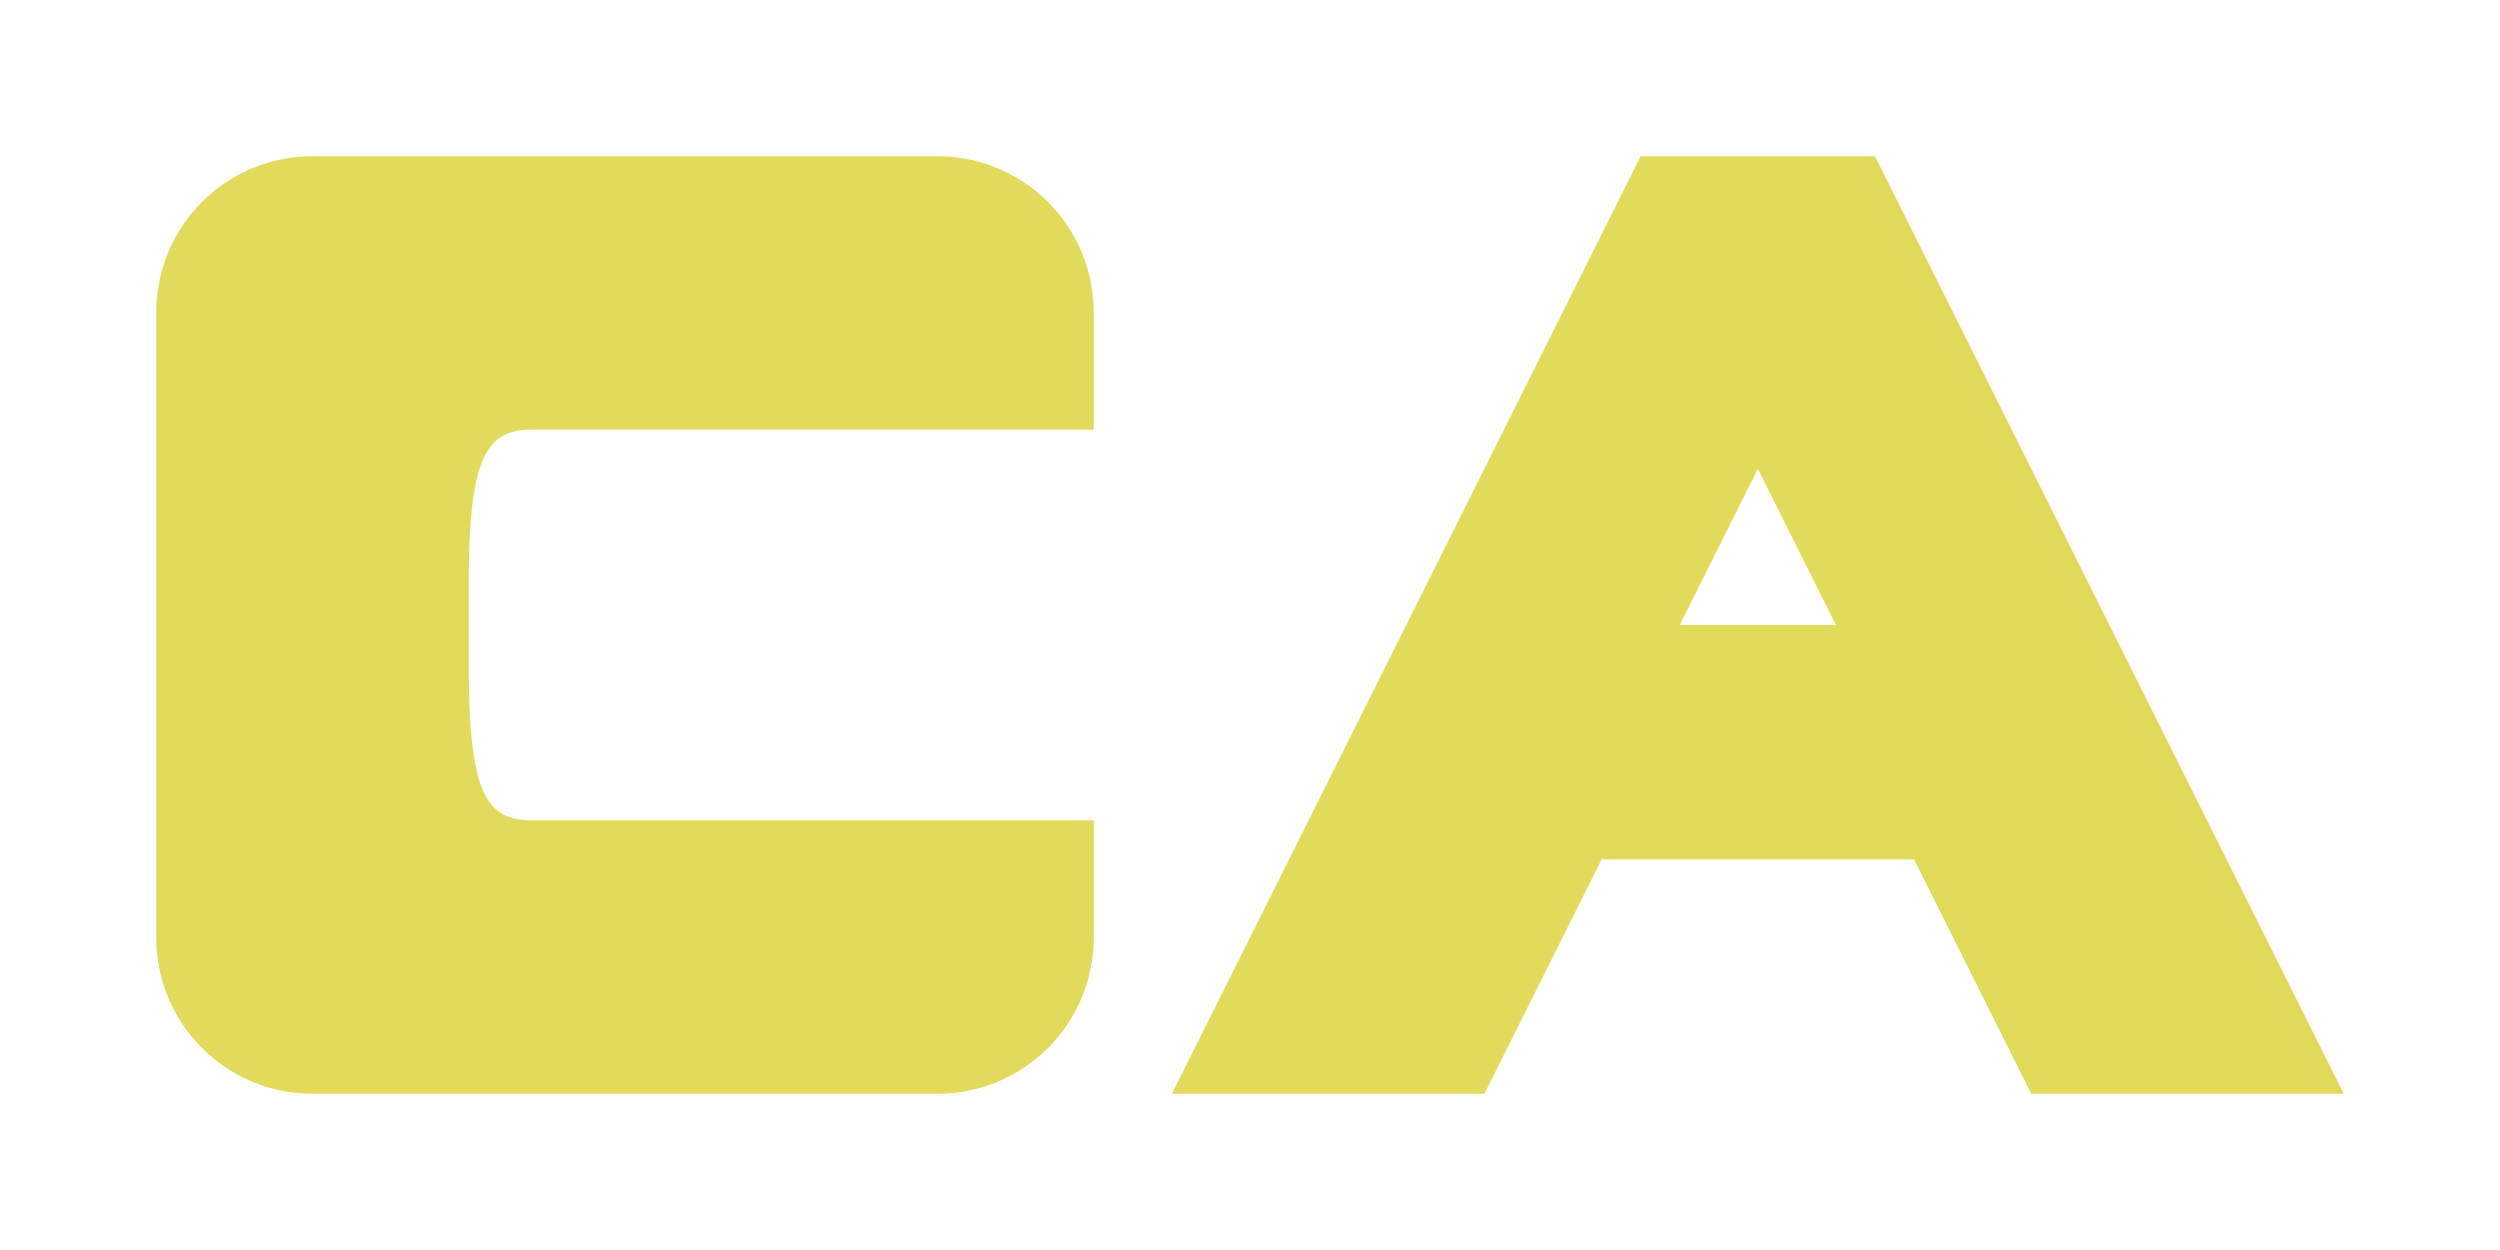
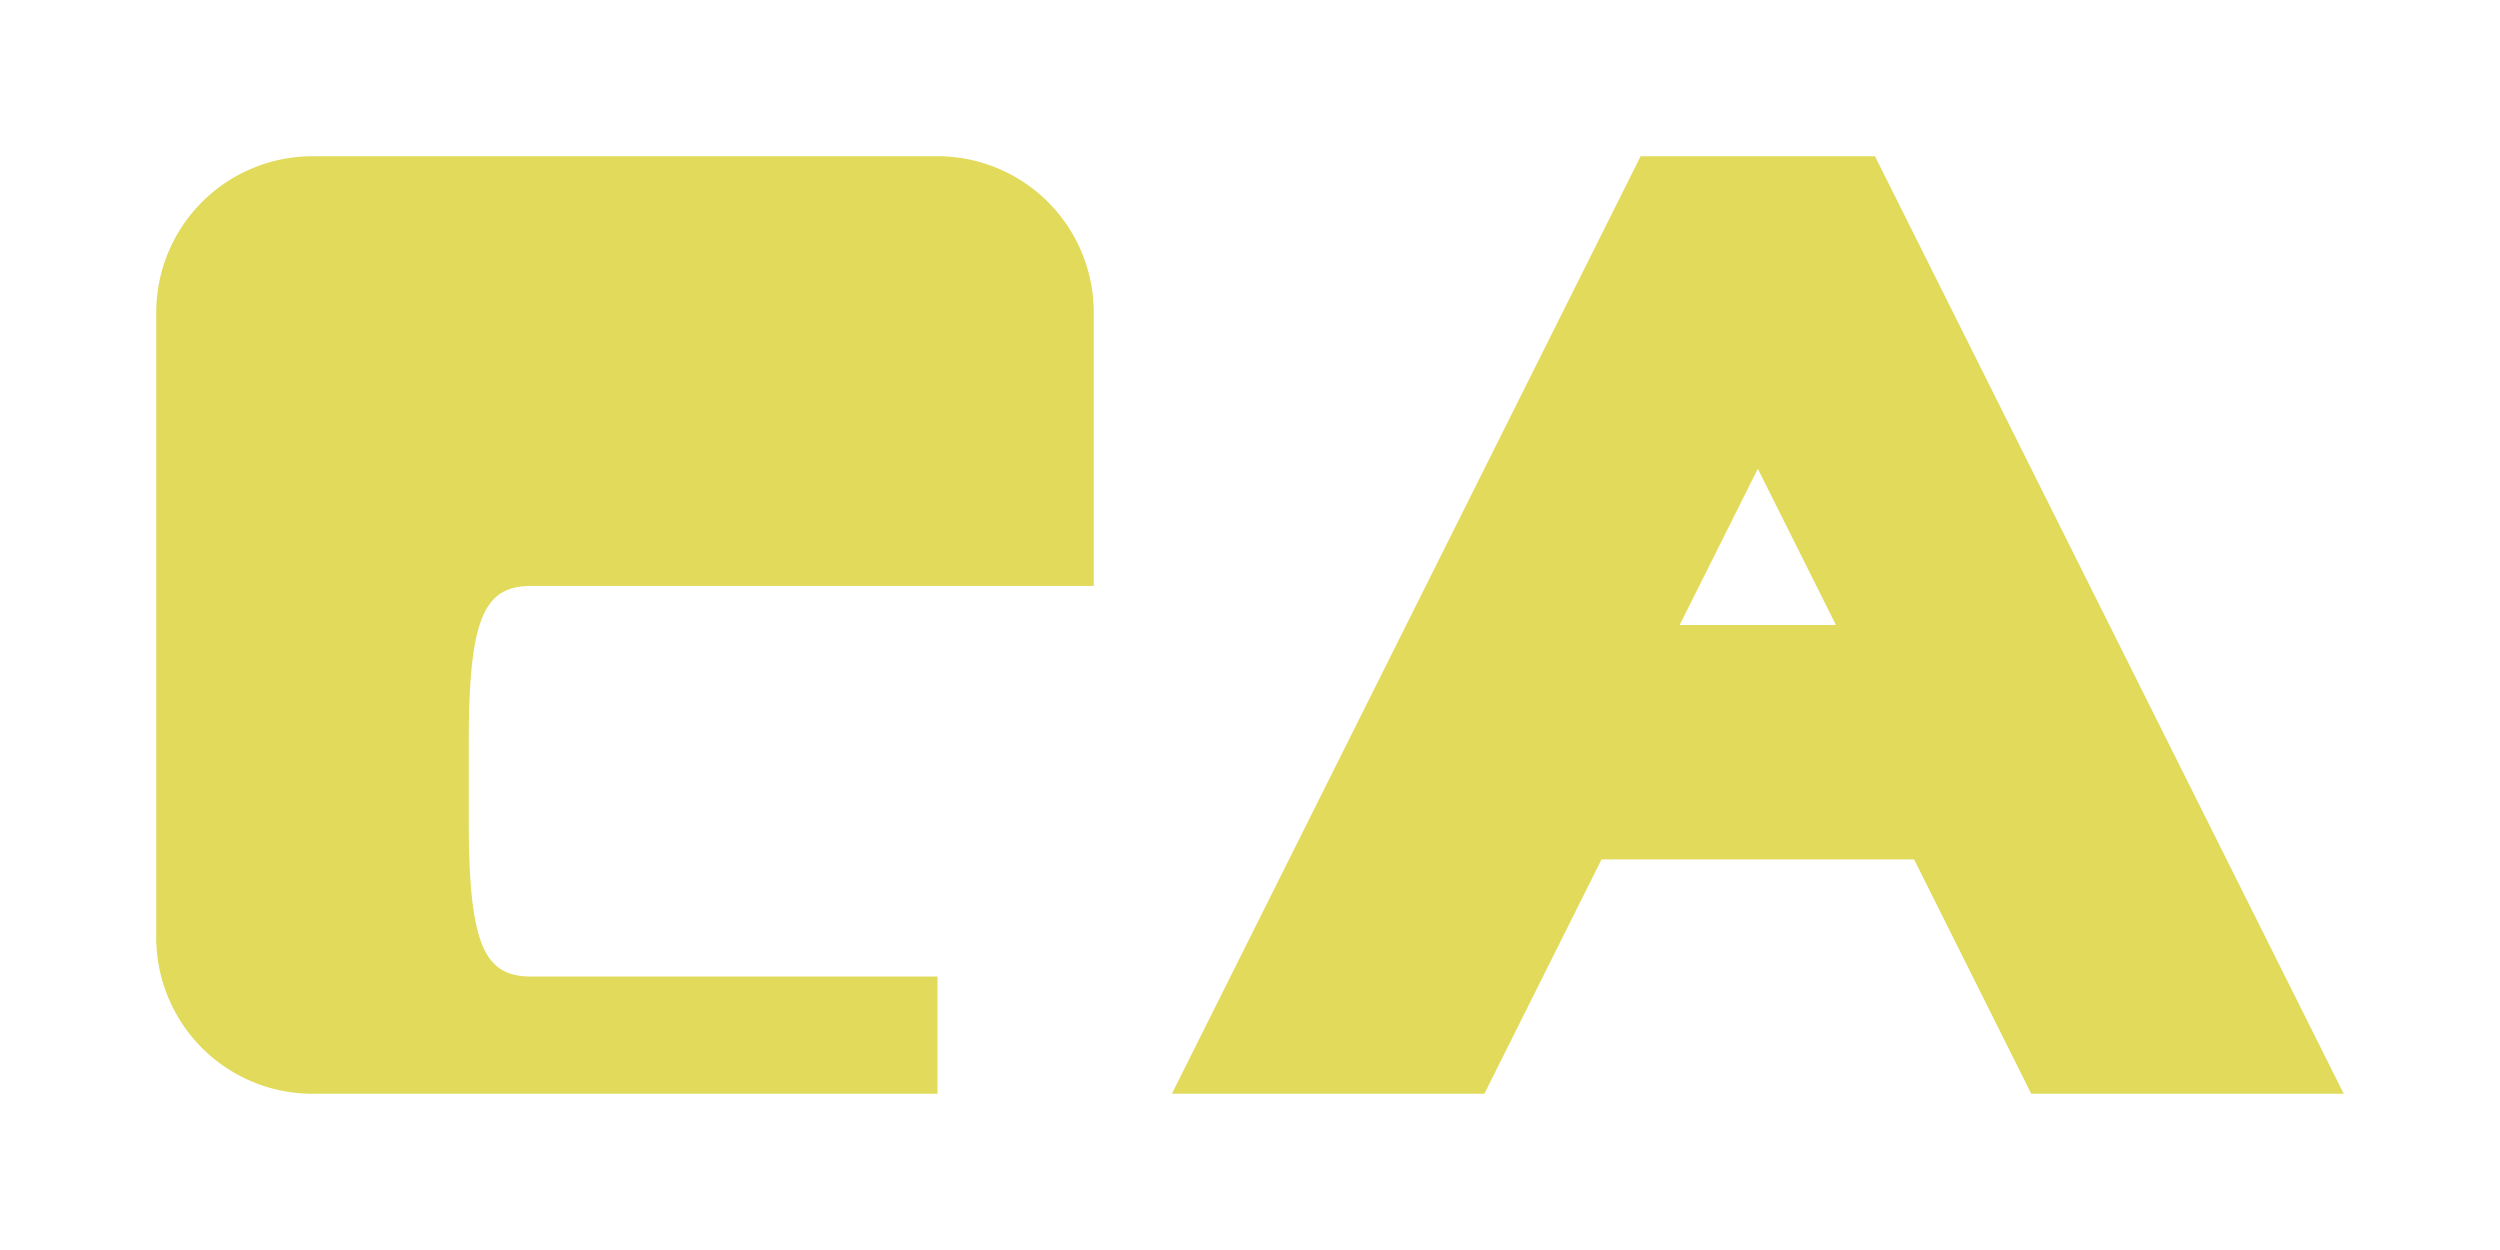
<svg xmlns="http://www.w3.org/2000/svg" width="16" height="8">
-   <path fill="#e1da5b" d="M2 1a1 1 0 0 0-1 1v4a1 1 0 0 0 1 1h4a1 1 0 0 0 1-1v-.75H3.4c-.3 0-.4-.2-.4-1v-.5c0-.8.1-1 .4-1H7V2a1 1 0 0 0-1-1zm5.5 6h2l.75-1.5h2L13 7h2l-3-6h-1.5zm3.75-4 .5 1h-1z" />
+   <path fill="#e1da5b" d="M2 1a1 1 0 0 0-1 1v4a1 1 0 0 0 1 1h4v-.75H3.4c-.3 0-.4-.2-.4-1v-.5c0-.8.1-1 .4-1H7V2a1 1 0 0 0-1-1zm5.5 6h2l.75-1.5h2L13 7h2l-3-6h-1.5zm3.75-4 .5 1h-1z" />
</svg>